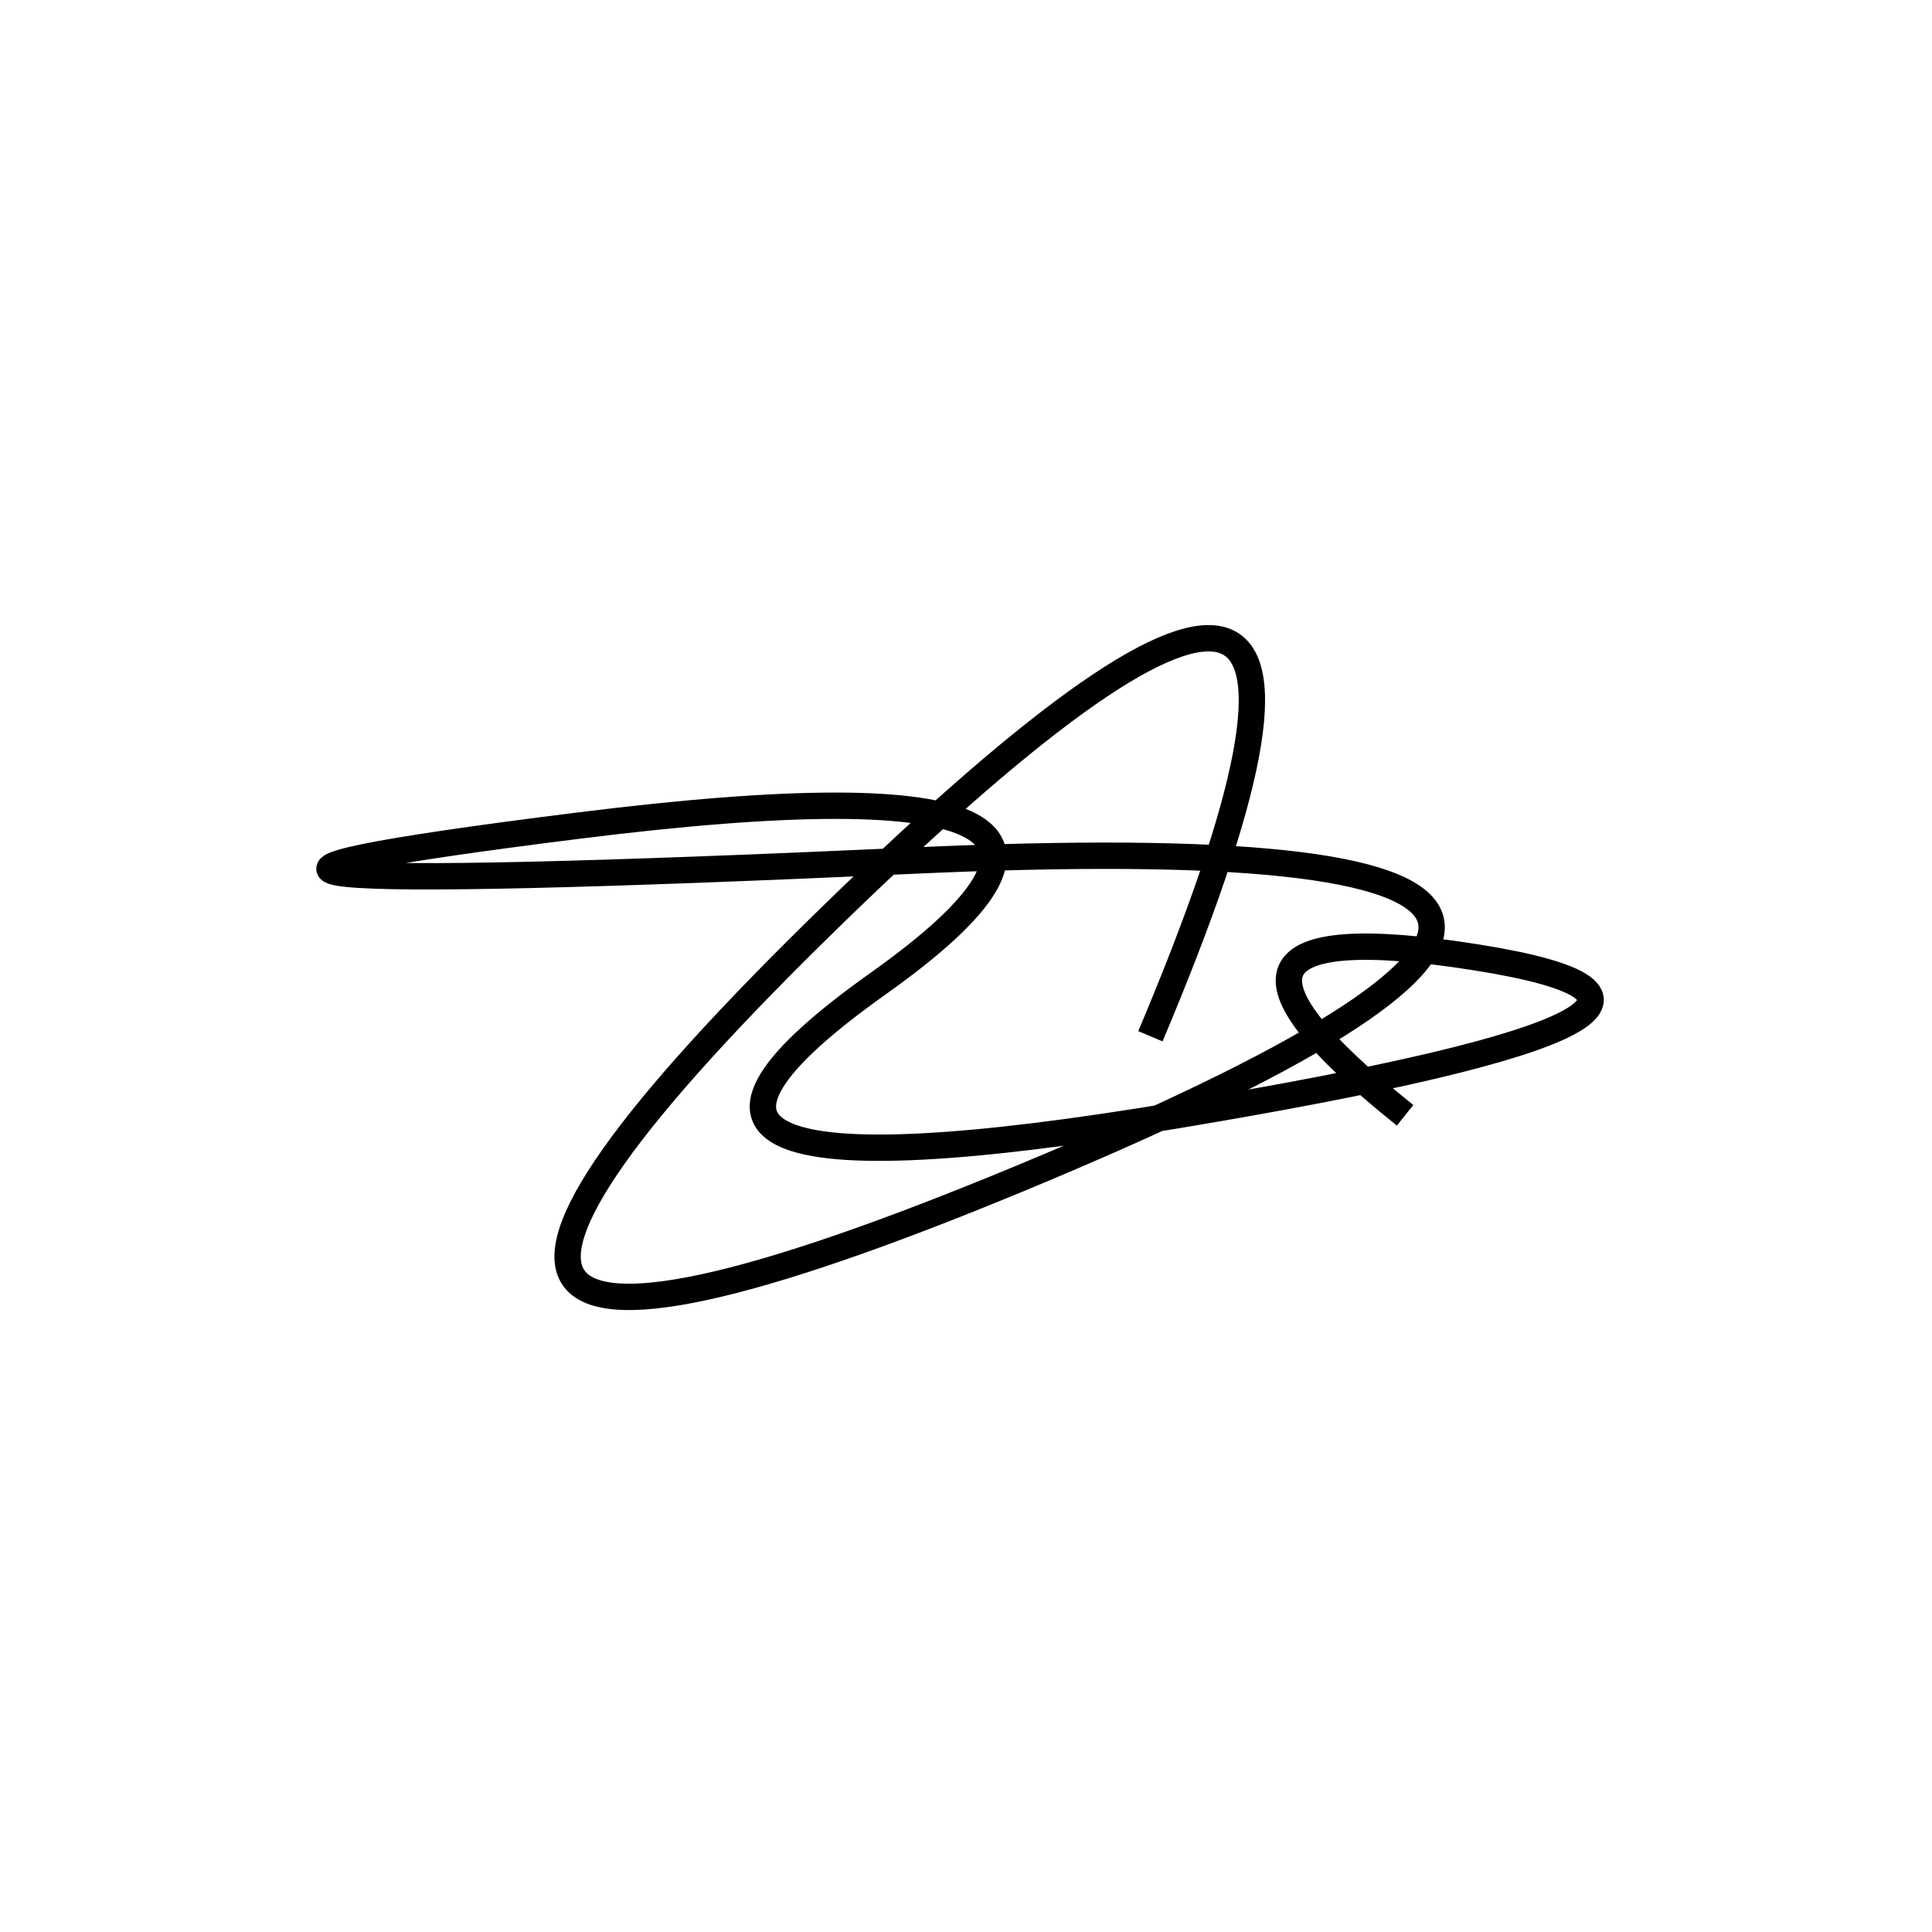
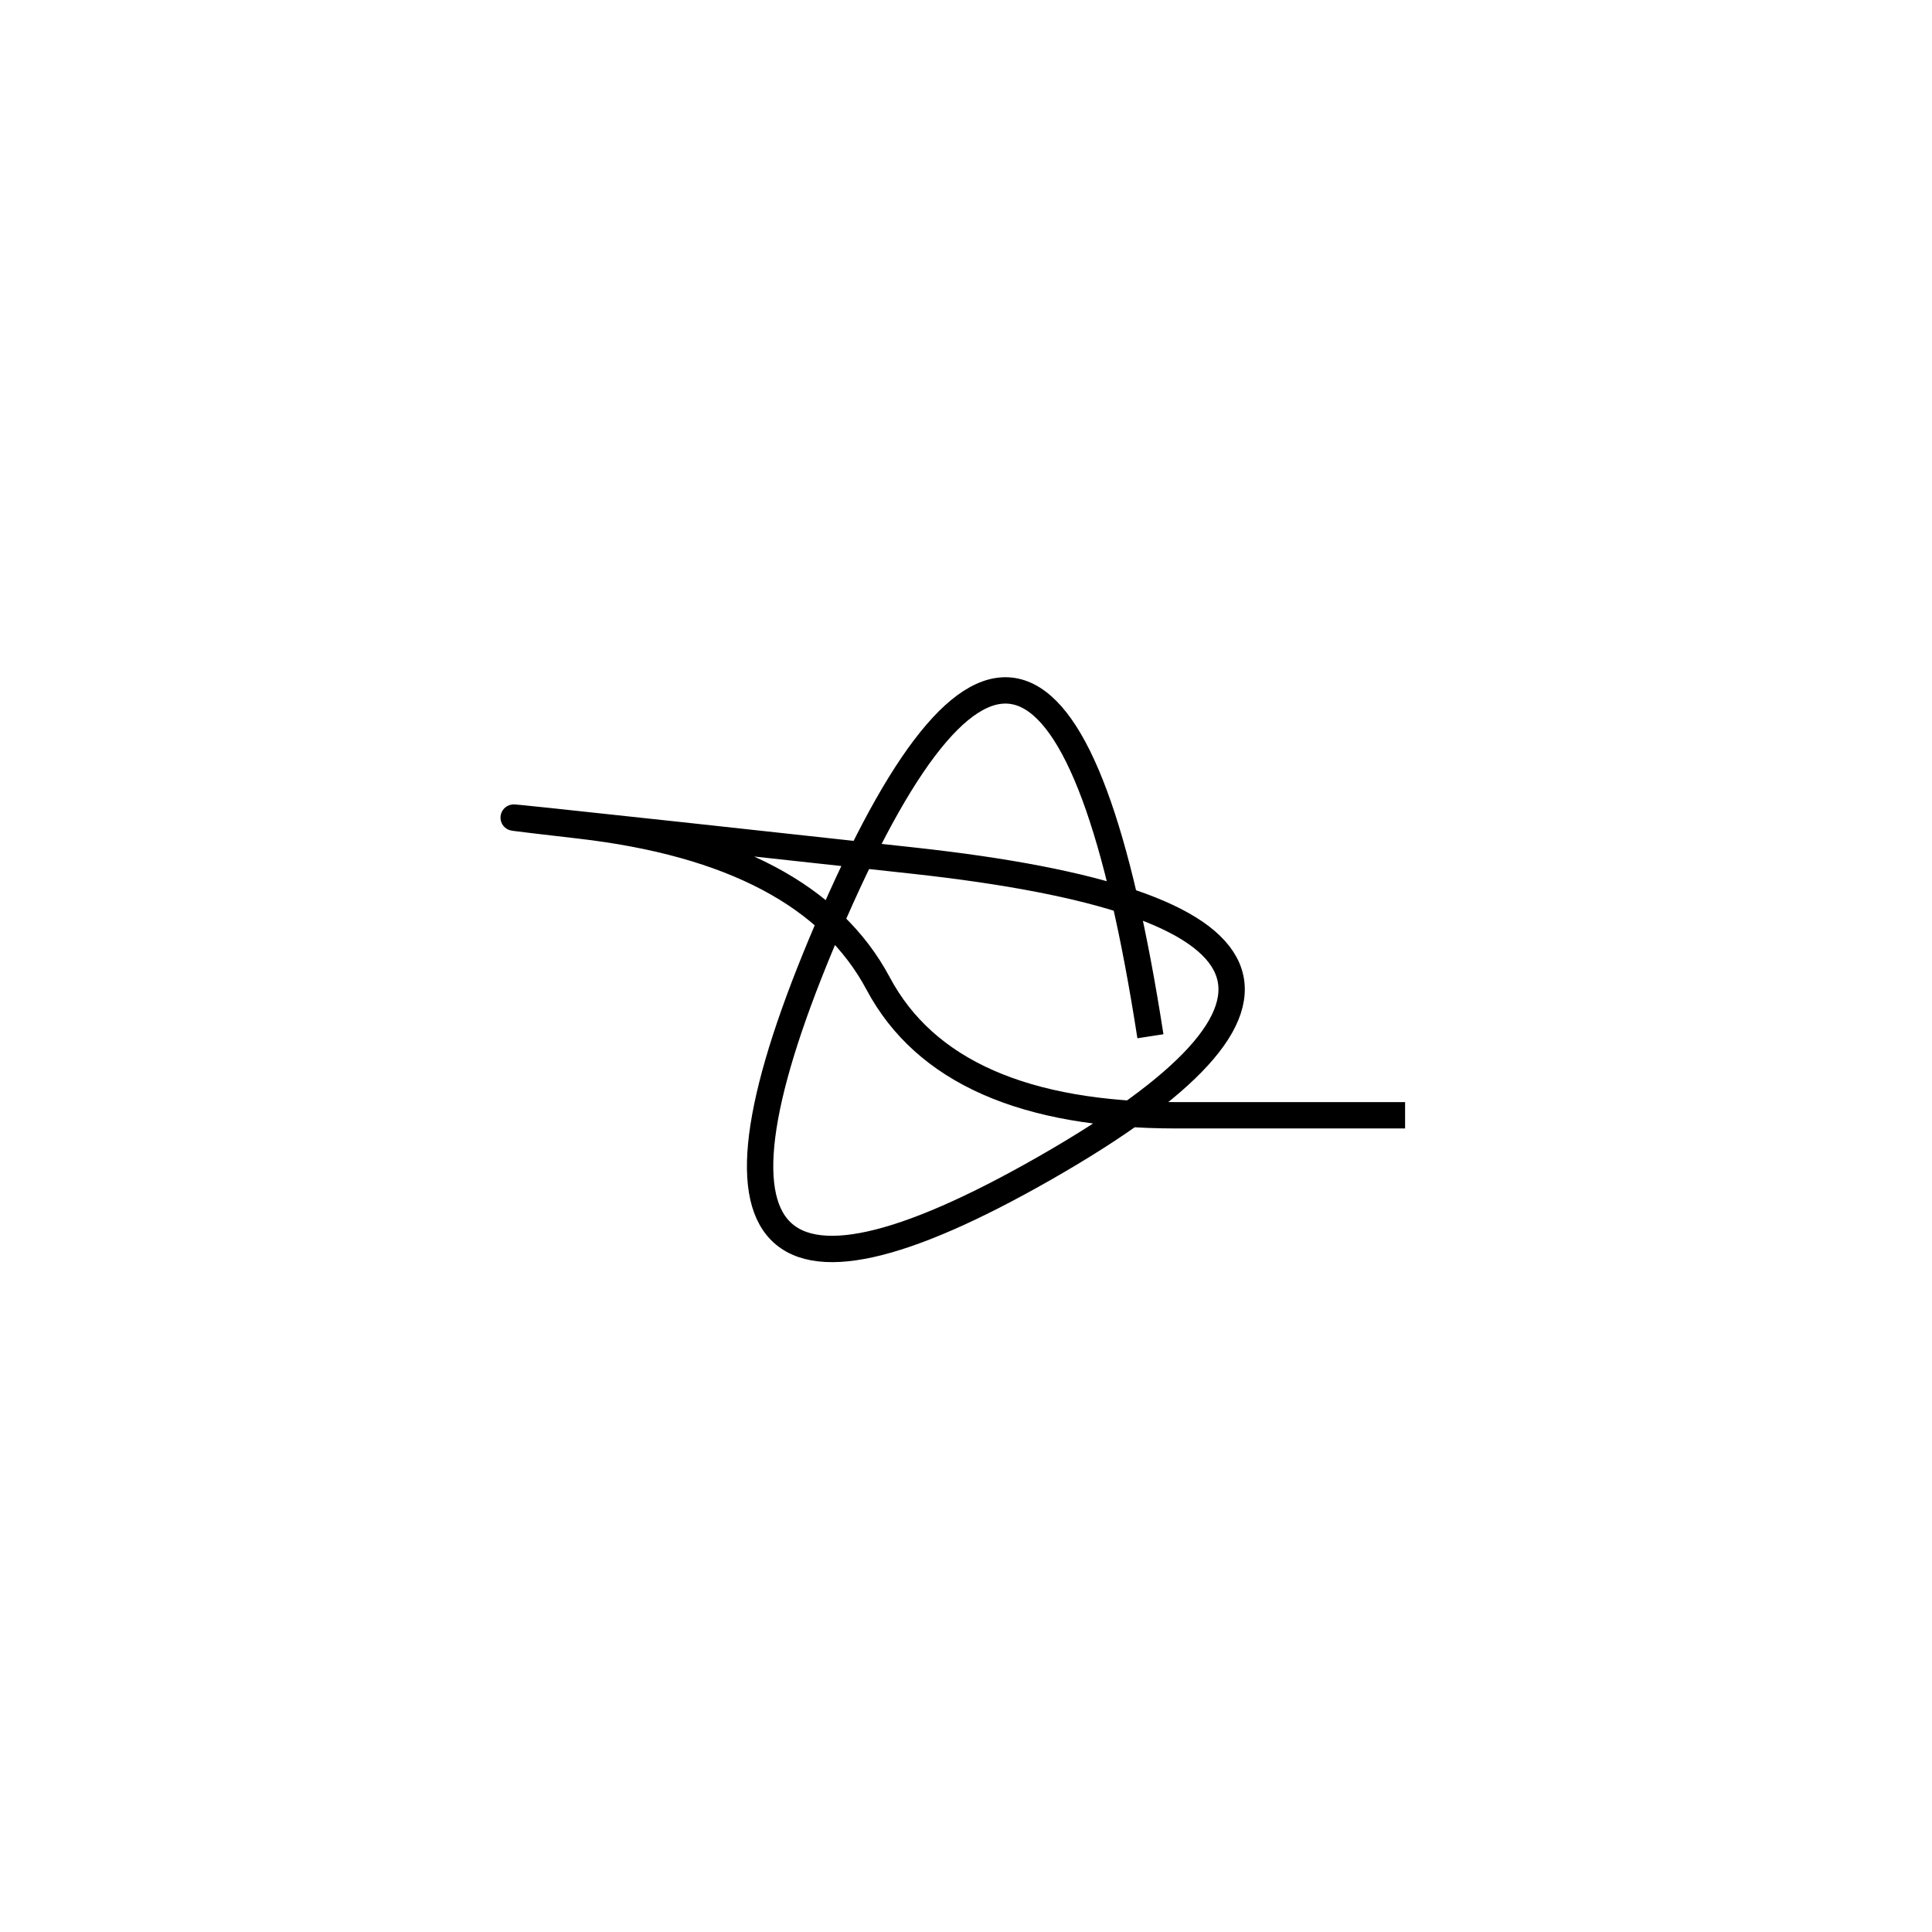
<svg xmlns="http://www.w3.org/2000/svg" width="220" height="220" shape-rendering="geometricPrecision">
-   <path d="M 160 127 Q 130 103, 168 109 T 134 127 T 100 112 T 66 94 T 104 98 T 119 133 T 95 104 T 131 118 " stroke="black" stroke-width="3" fill="transparent" />
+   <path d="M 160 127 T 134 127 T 100 112 T 66 94 T 104 98 T 119 133 T 95 104 T 131 118 " stroke="black" stroke-width="3" fill="transparent" />
</svg>